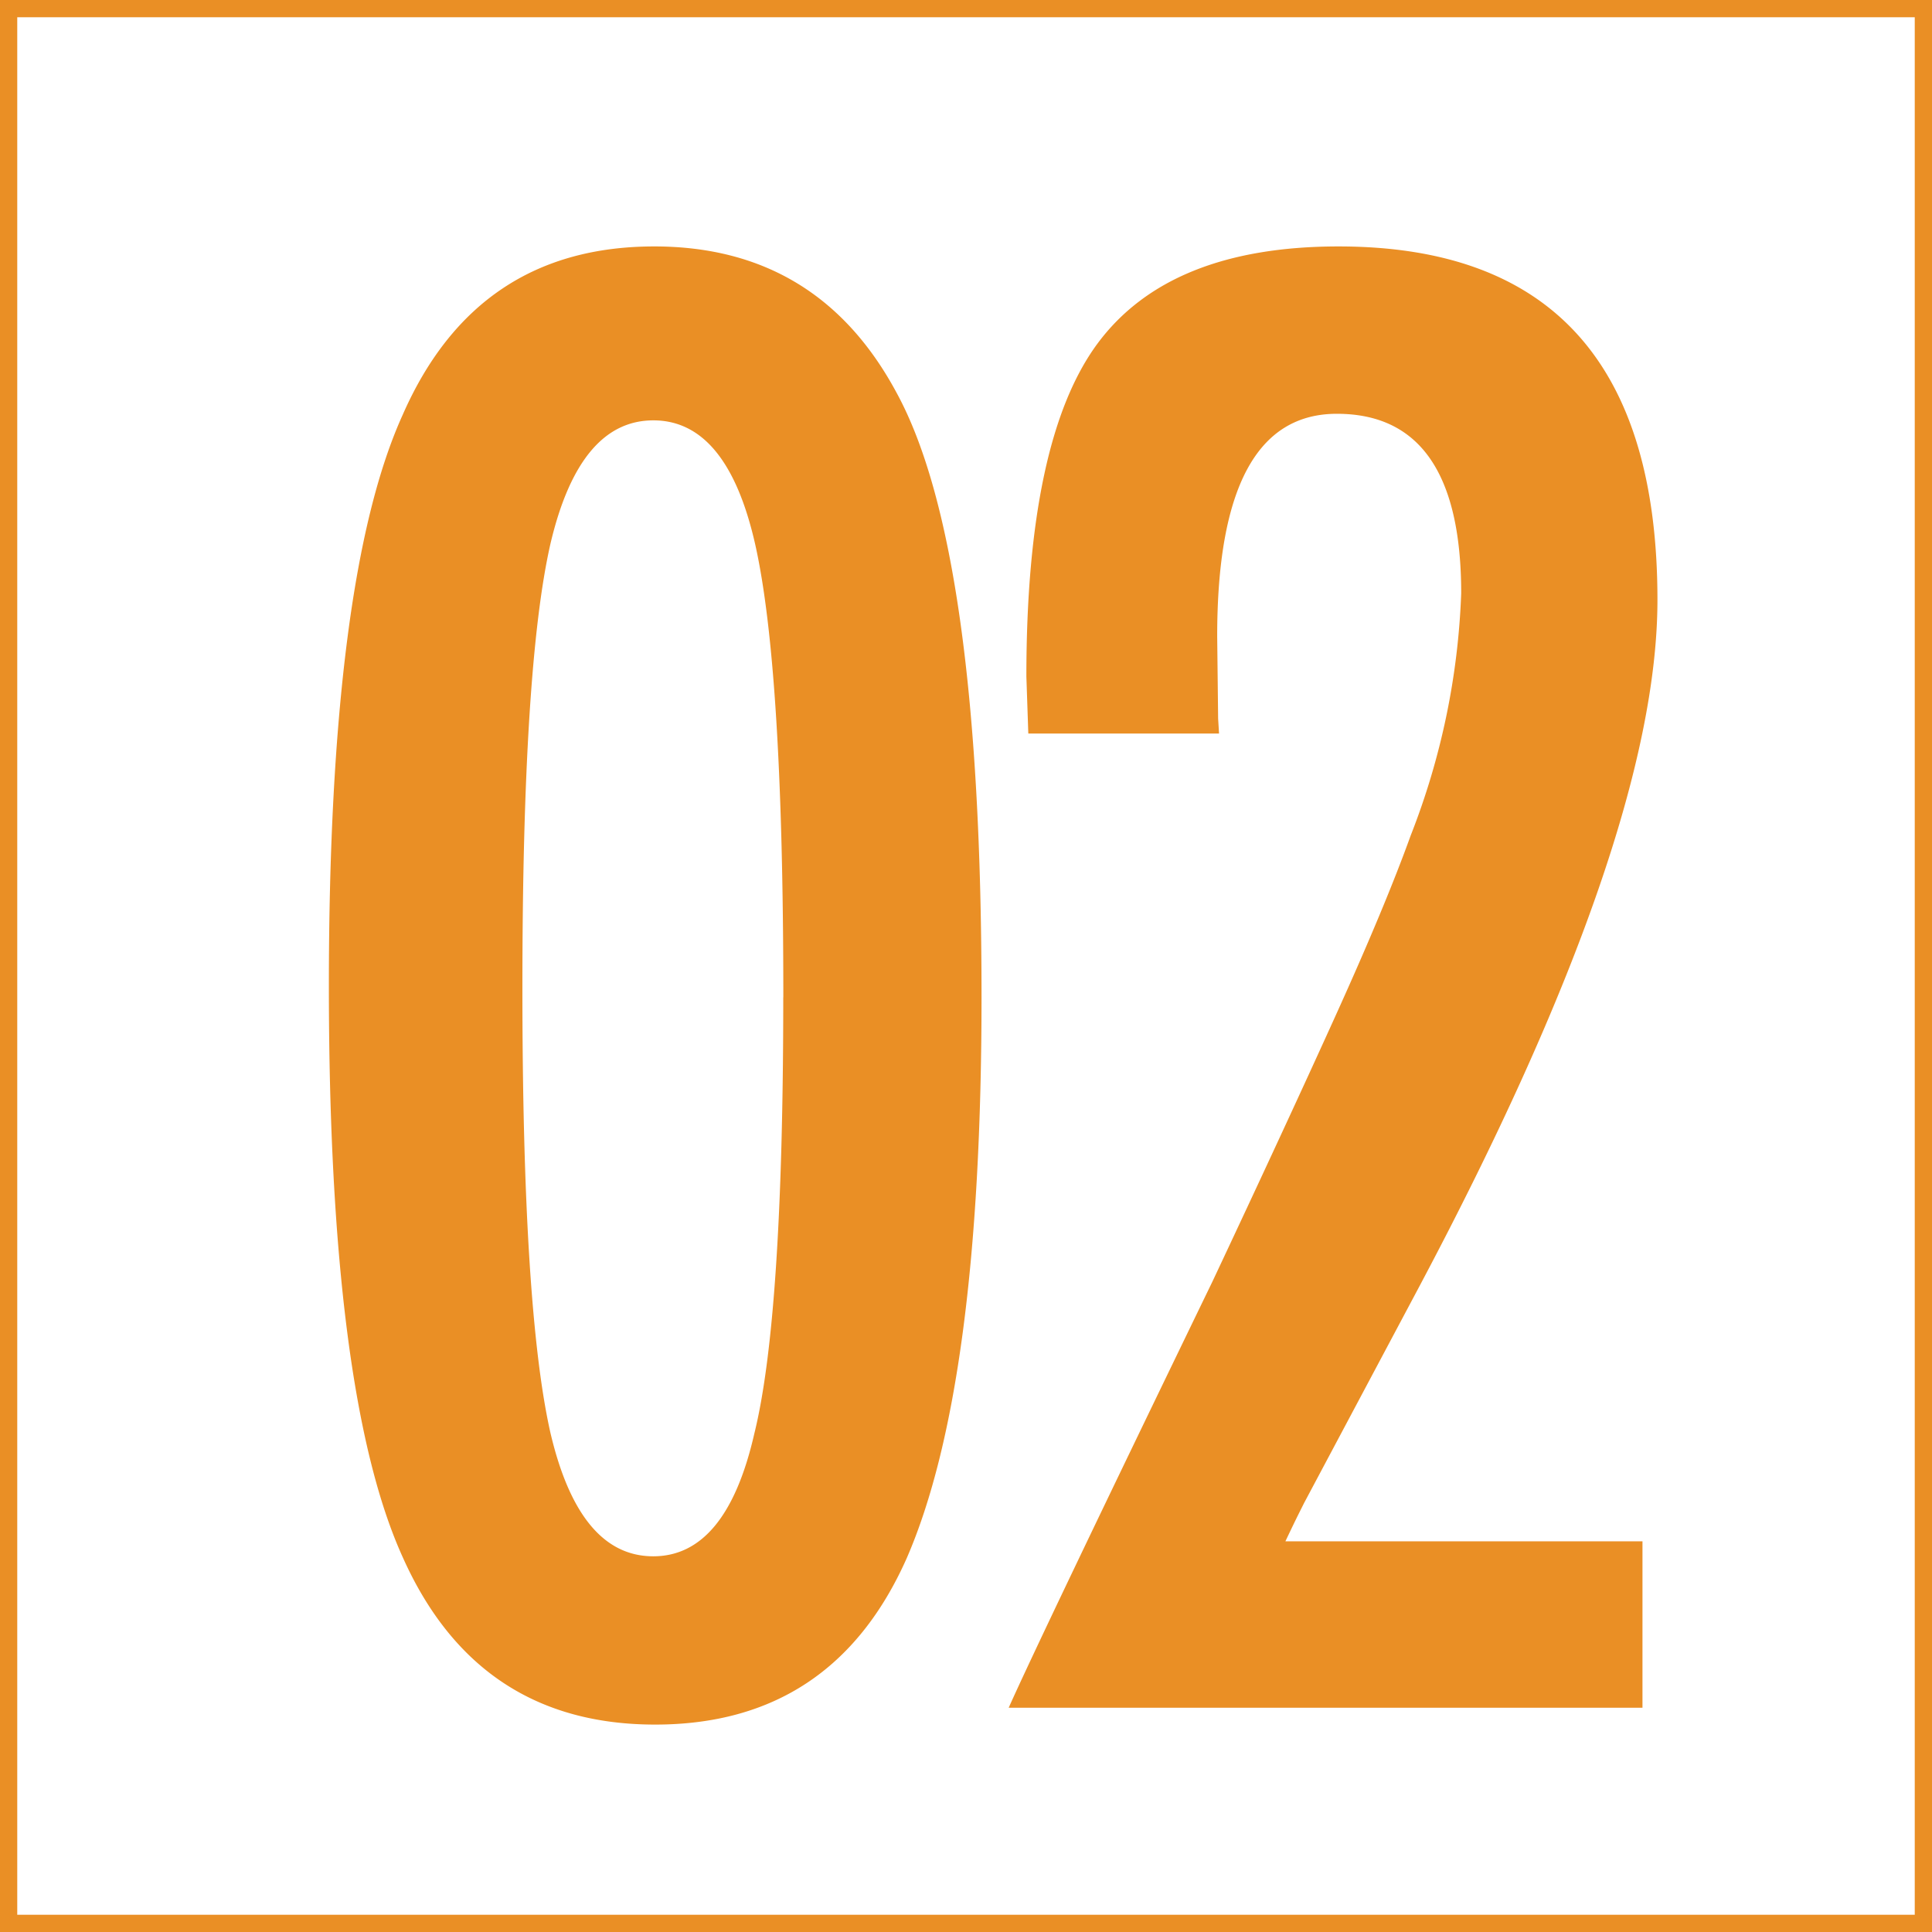
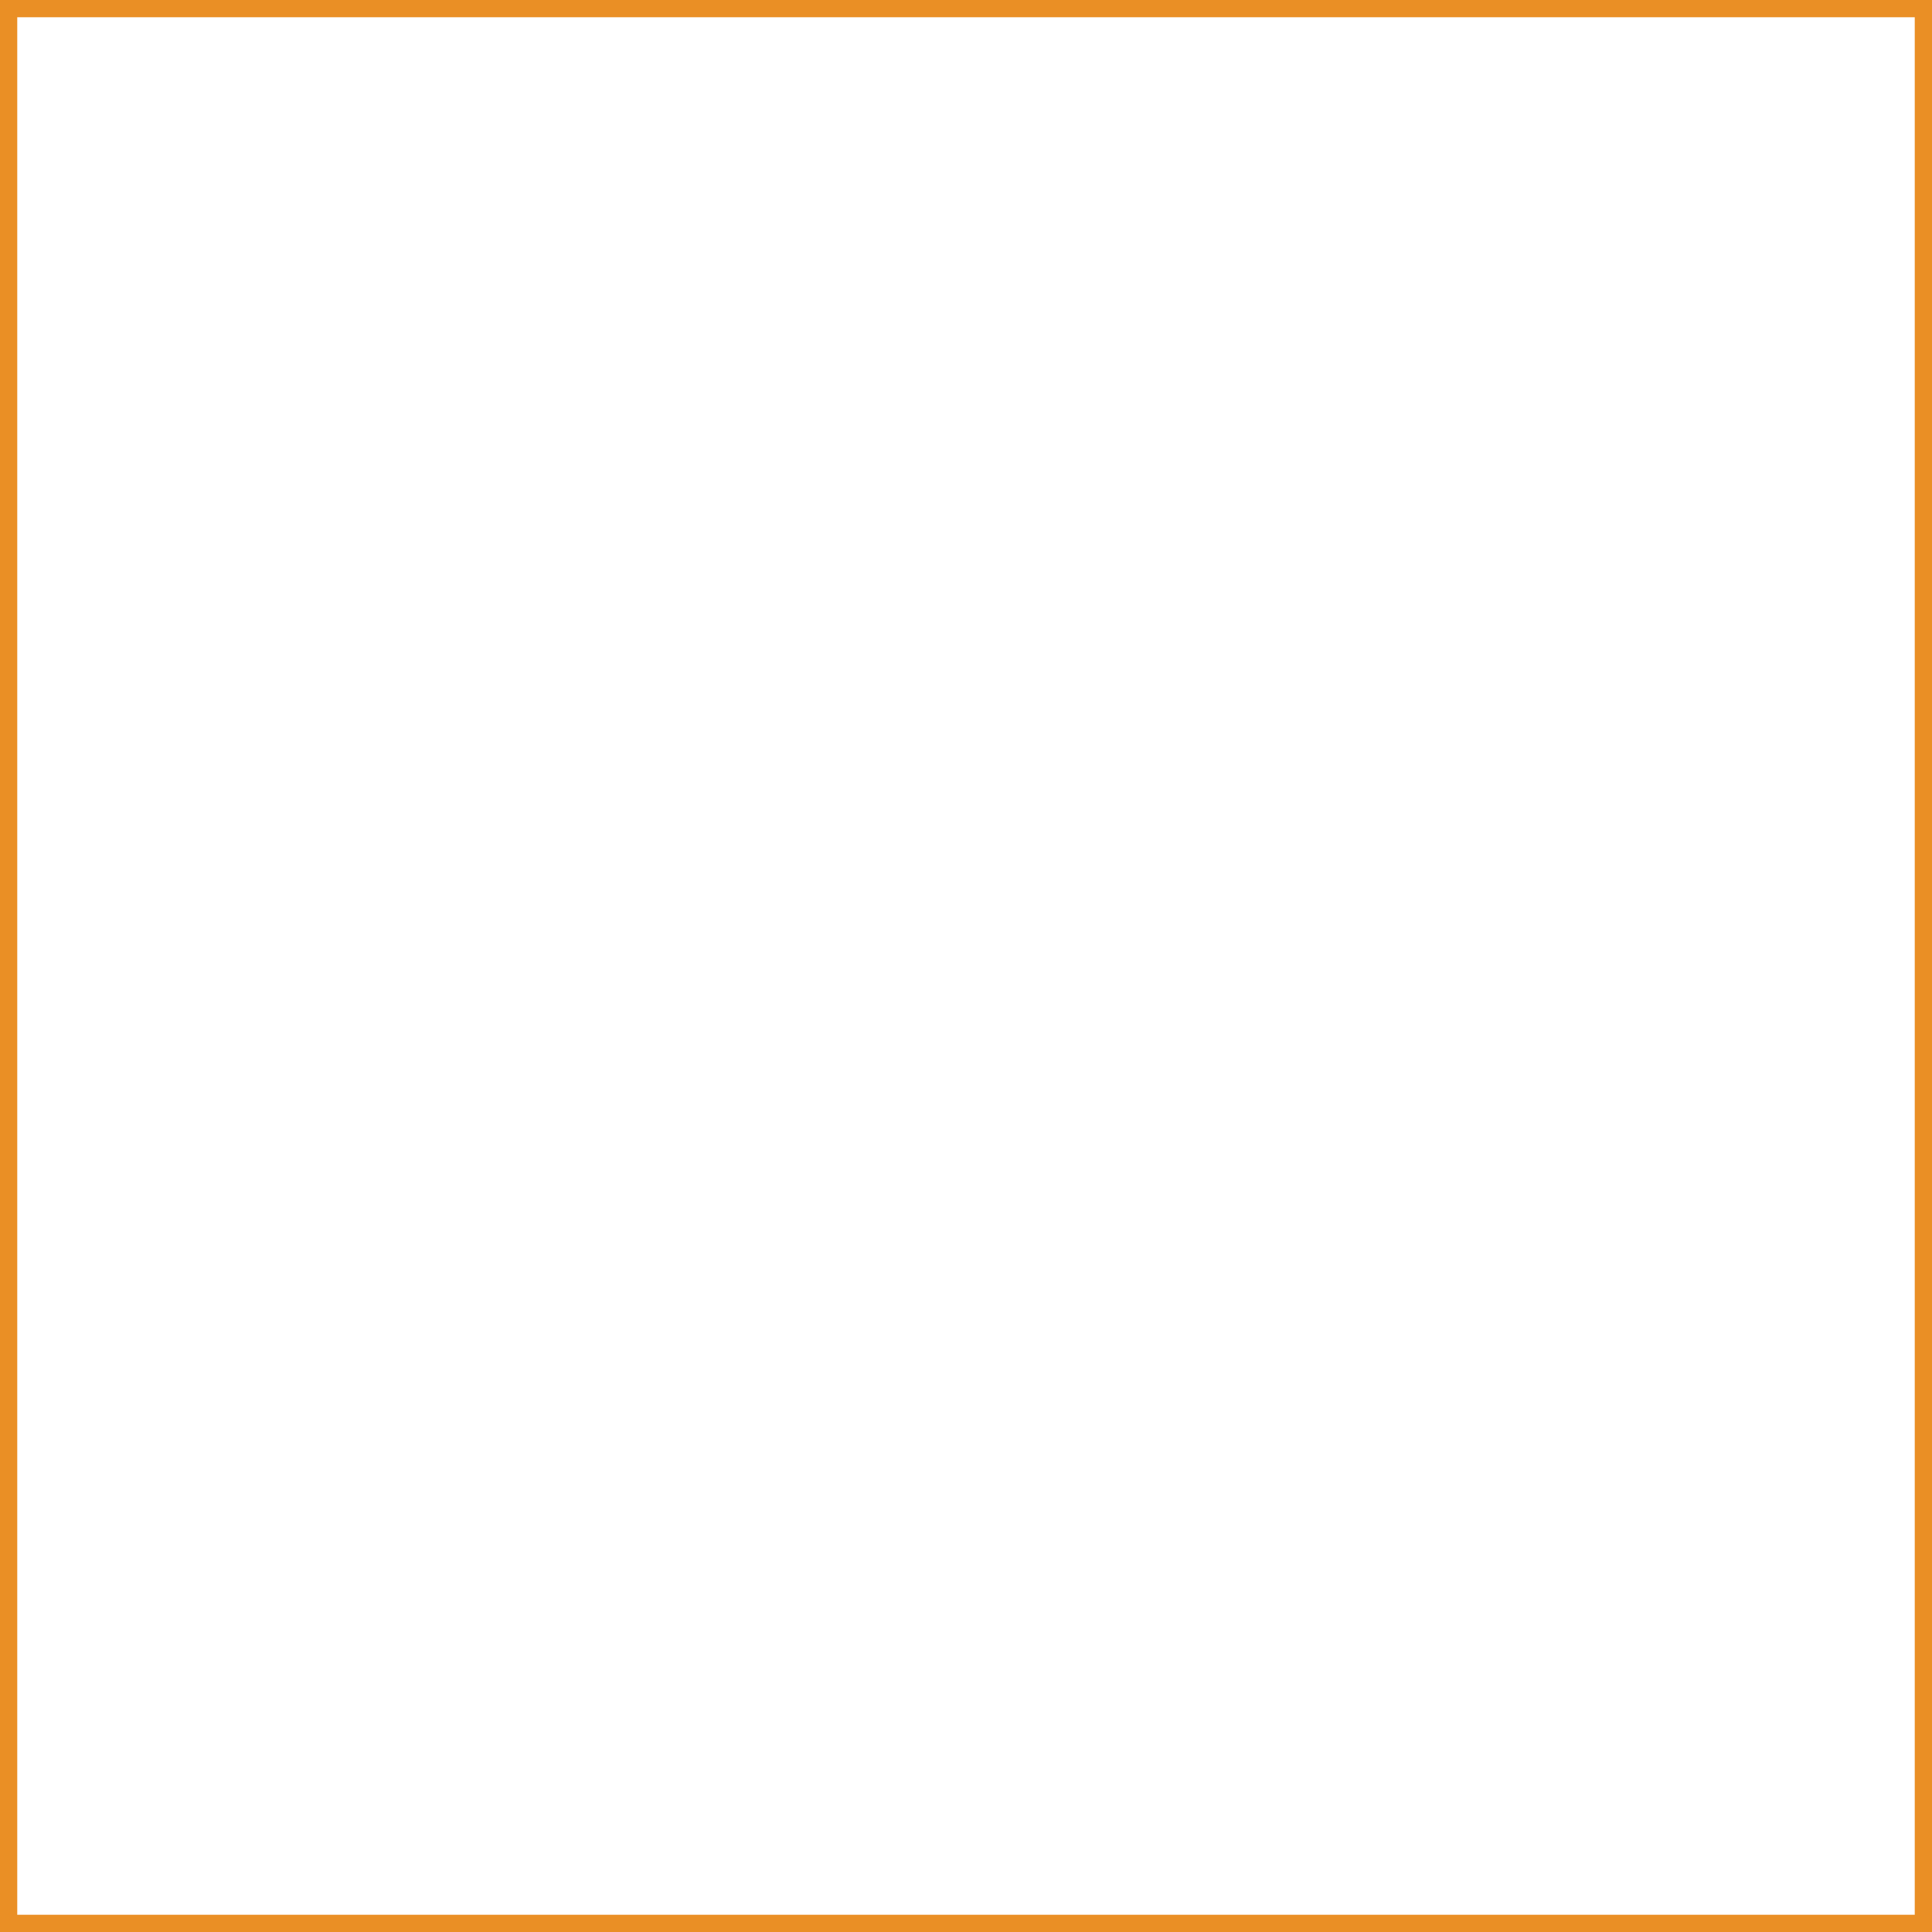
<svg xmlns="http://www.w3.org/2000/svg" width="112" height="112" viewBox="0 0 112 112">
  <g id="camera_icn_02" transform="translate(-550 -3346)">
    <g id="長方形_1152" data-name="長方形 1152" transform="translate(550 3346)" fill="#fff" stroke="#ea8f25" stroke-width="1">
      <rect width="112" height="112" stroke="none" />
      <rect x="0.5" y="0.5" width="111" height="111" fill="none" />
    </g>
-     <path id="パス_640" data-name="パス 640" d="M41.9-41.191q0,22.547-4.336,32.52Q33.278.976,22.98.976T8.347-8.726Q4.065-18.157,4.065-41.842T8.347-74.958q4.282-9.756,14.58-9.756,9.539,0,14.092,8.563Q41.9-67.1,41.9-41.191Zm-11.49,0q0-18.97-1.626-26.232-1.626-7.208-5.908-7.208T16.91-67.478q-1.626,7.154-1.626,25.745t1.626,25.8Q18.59-8.78,22.872-8.78q4.228,0,5.854-7.1Q30.406-22.655,30.406-41.191ZM55.669-56.476H44.612L44.5-59.782q0-13.712,4.119-19.295,4.173-5.637,13.983-5.637,18.482,0,18.482,20.487,0,13.821-13.821,39.836L60.6-11.87l-.325.65q-.271.542-.759,1.572h20.7V0H43.474q.921-2.06,3.848-8.184T55.29-24.715q4.282-9.105,7.154-15.447T66.78-50.568a42.54,42.54,0,0,0,2.927-14.038q0-10.406-7.208-10.406-6.937,0-6.937,12.9l.054,4.77Z" transform="translate(565 3445)" fill="#ea8f25" />
  </g>
</svg>